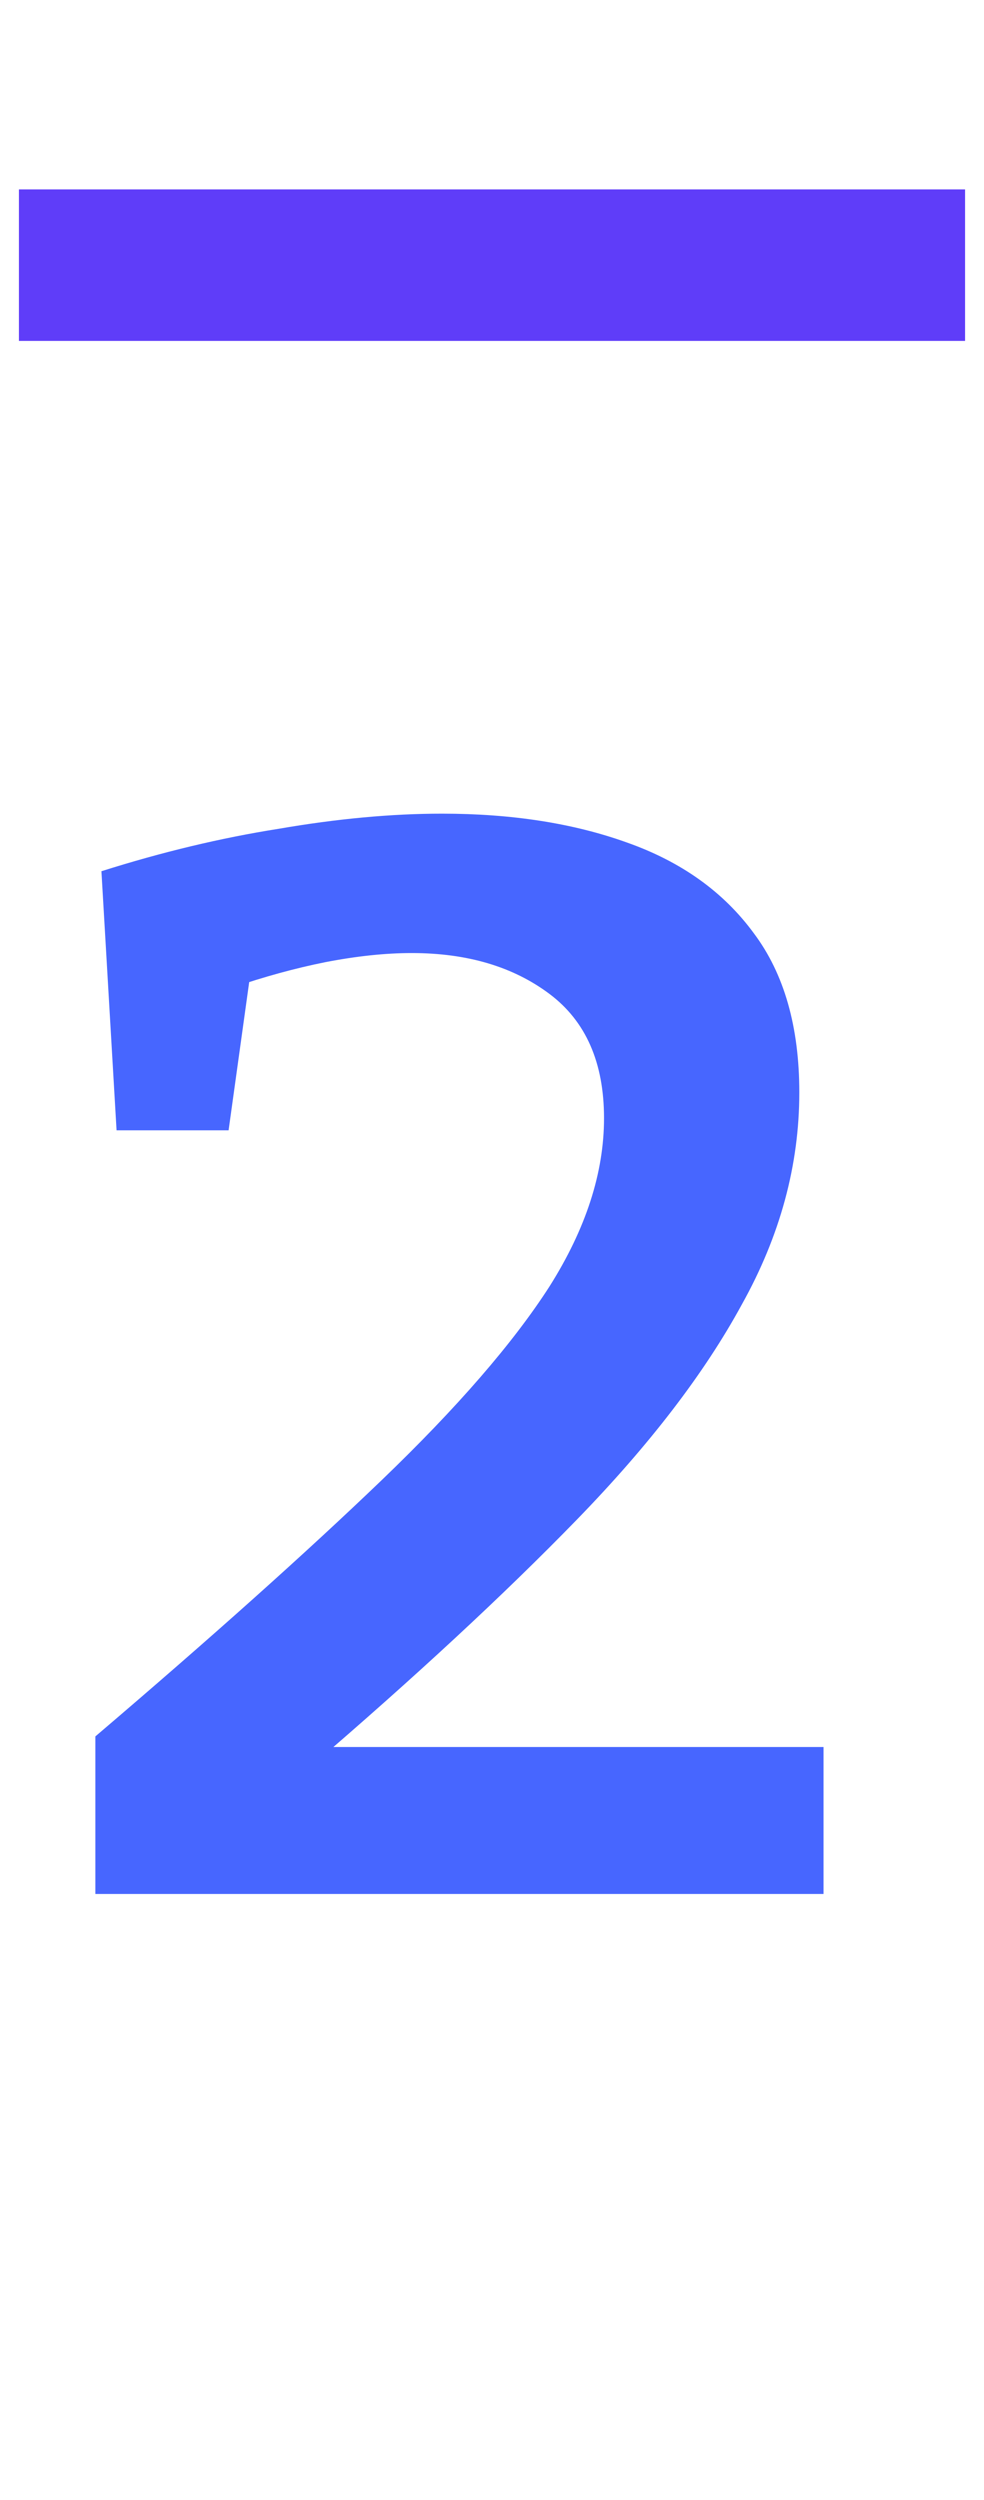
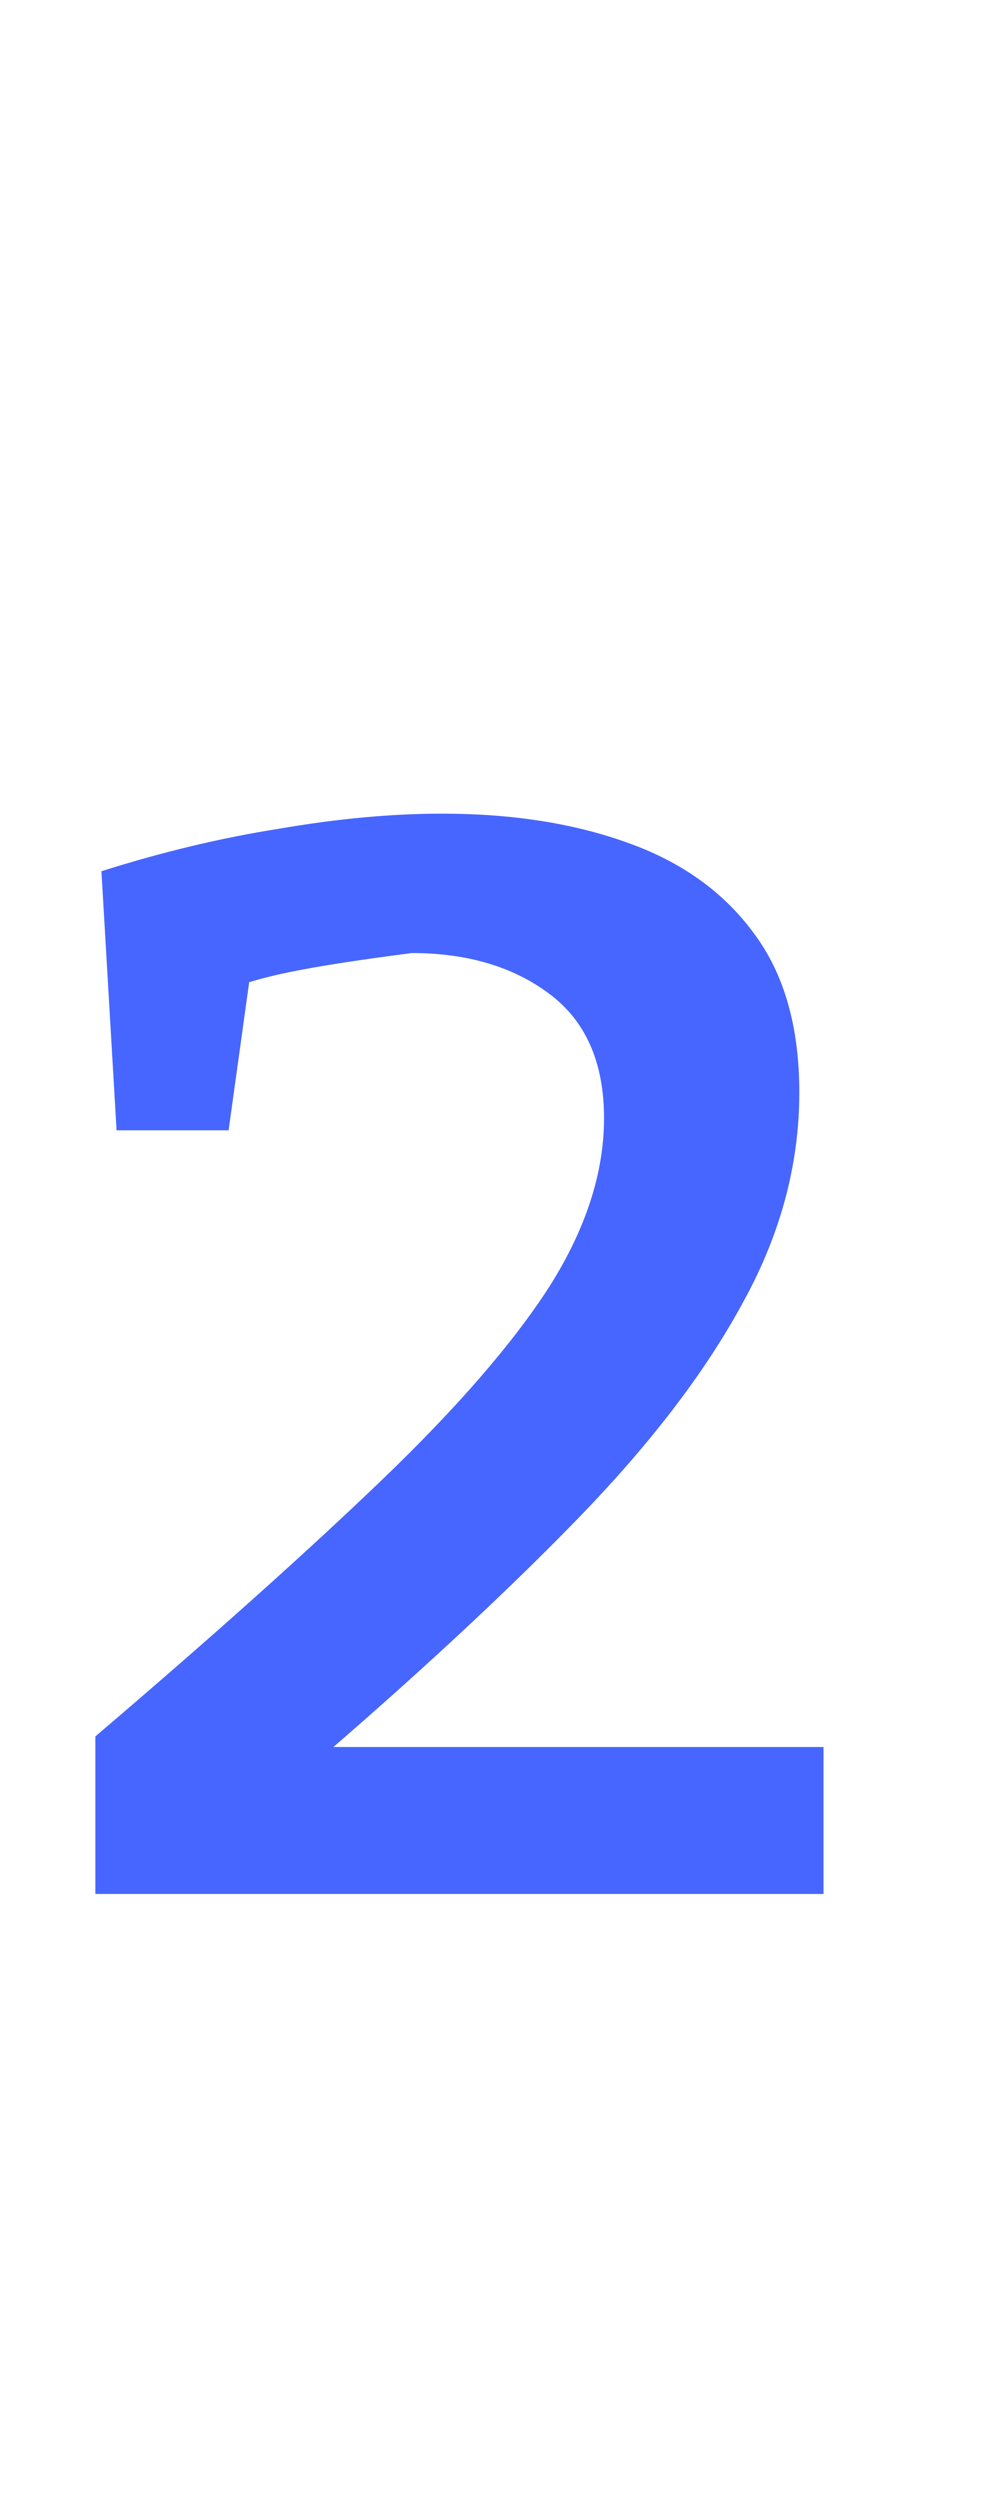
<svg xmlns="http://www.w3.org/2000/svg" width="26" height="66" viewBox="0 0 26 66" fill="none">
  <g clip-path="url(#clip0_515_4944)">
-     <path d="M25.5 5L25.5 9L0.5 9L0.5 5L25.5 5Z" fill="#5F3DF9" />
-   </g>
-   <path d="M2.52 50V45.84C5.587 43.227 8.107 40.973 10.08 39.08C12.08 37.16 13.56 35.453 14.52 33.96C15.48 32.44 15.96 30.96 15.96 29.52C15.96 28.053 15.48 26.96 14.52 26.24C13.56 25.52 12.347 25.16 10.88 25.16C10.187 25.16 9.427 25.24 8.6 25.4C7.8 25.56 6.973 25.787 6.12 26.08L6.68 25.24L6.04 29.84H3.08L2.68 23C4.28 22.493 5.84 22.12 7.36 21.88C8.907 21.613 10.347 21.48 11.68 21.48C13.52 21.48 15.147 21.733 16.56 22.24C18 22.747 19.12 23.547 19.92 24.64C20.72 25.707 21.12 27.107 21.12 28.84C21.12 30.76 20.613 32.627 19.6 34.44C18.613 36.253 17.16 38.147 15.24 40.12C13.32 42.093 10.96 44.28 8.16 46.68V46.12H21.76V50H2.52Z" fill="#4766FF" />
+     </g>
+   <path d="M2.52 50V45.84C5.587 43.227 8.107 40.973 10.08 39.08C12.08 37.16 13.56 35.453 14.52 33.96C15.48 32.44 15.96 30.96 15.96 29.52C15.96 28.053 15.48 26.96 14.52 26.24C13.56 25.52 12.347 25.16 10.88 25.16C7.8 25.56 6.973 25.787 6.12 26.08L6.68 25.24L6.04 29.84H3.08L2.68 23C4.28 22.493 5.84 22.12 7.36 21.88C8.907 21.613 10.347 21.48 11.68 21.48C13.52 21.48 15.147 21.733 16.56 22.24C18 22.747 19.12 23.547 19.92 24.64C20.72 25.707 21.12 27.107 21.12 28.84C21.12 30.76 20.613 32.627 19.6 34.44C18.613 36.253 17.16 38.147 15.24 40.12C13.32 42.093 10.96 44.28 8.16 46.68V46.12H21.76V50H2.52Z" fill="#4766FF" />
  <defs>
    <clipPath id="clip0_515_4944">
-       <rect width="4" height="25" fill="white" transform="matrix(4.37114e-08 -1 -1 -4.37114e-08 25.5 9)" />
-     </clipPath>
+       </clipPath>
  </defs>
</svg>